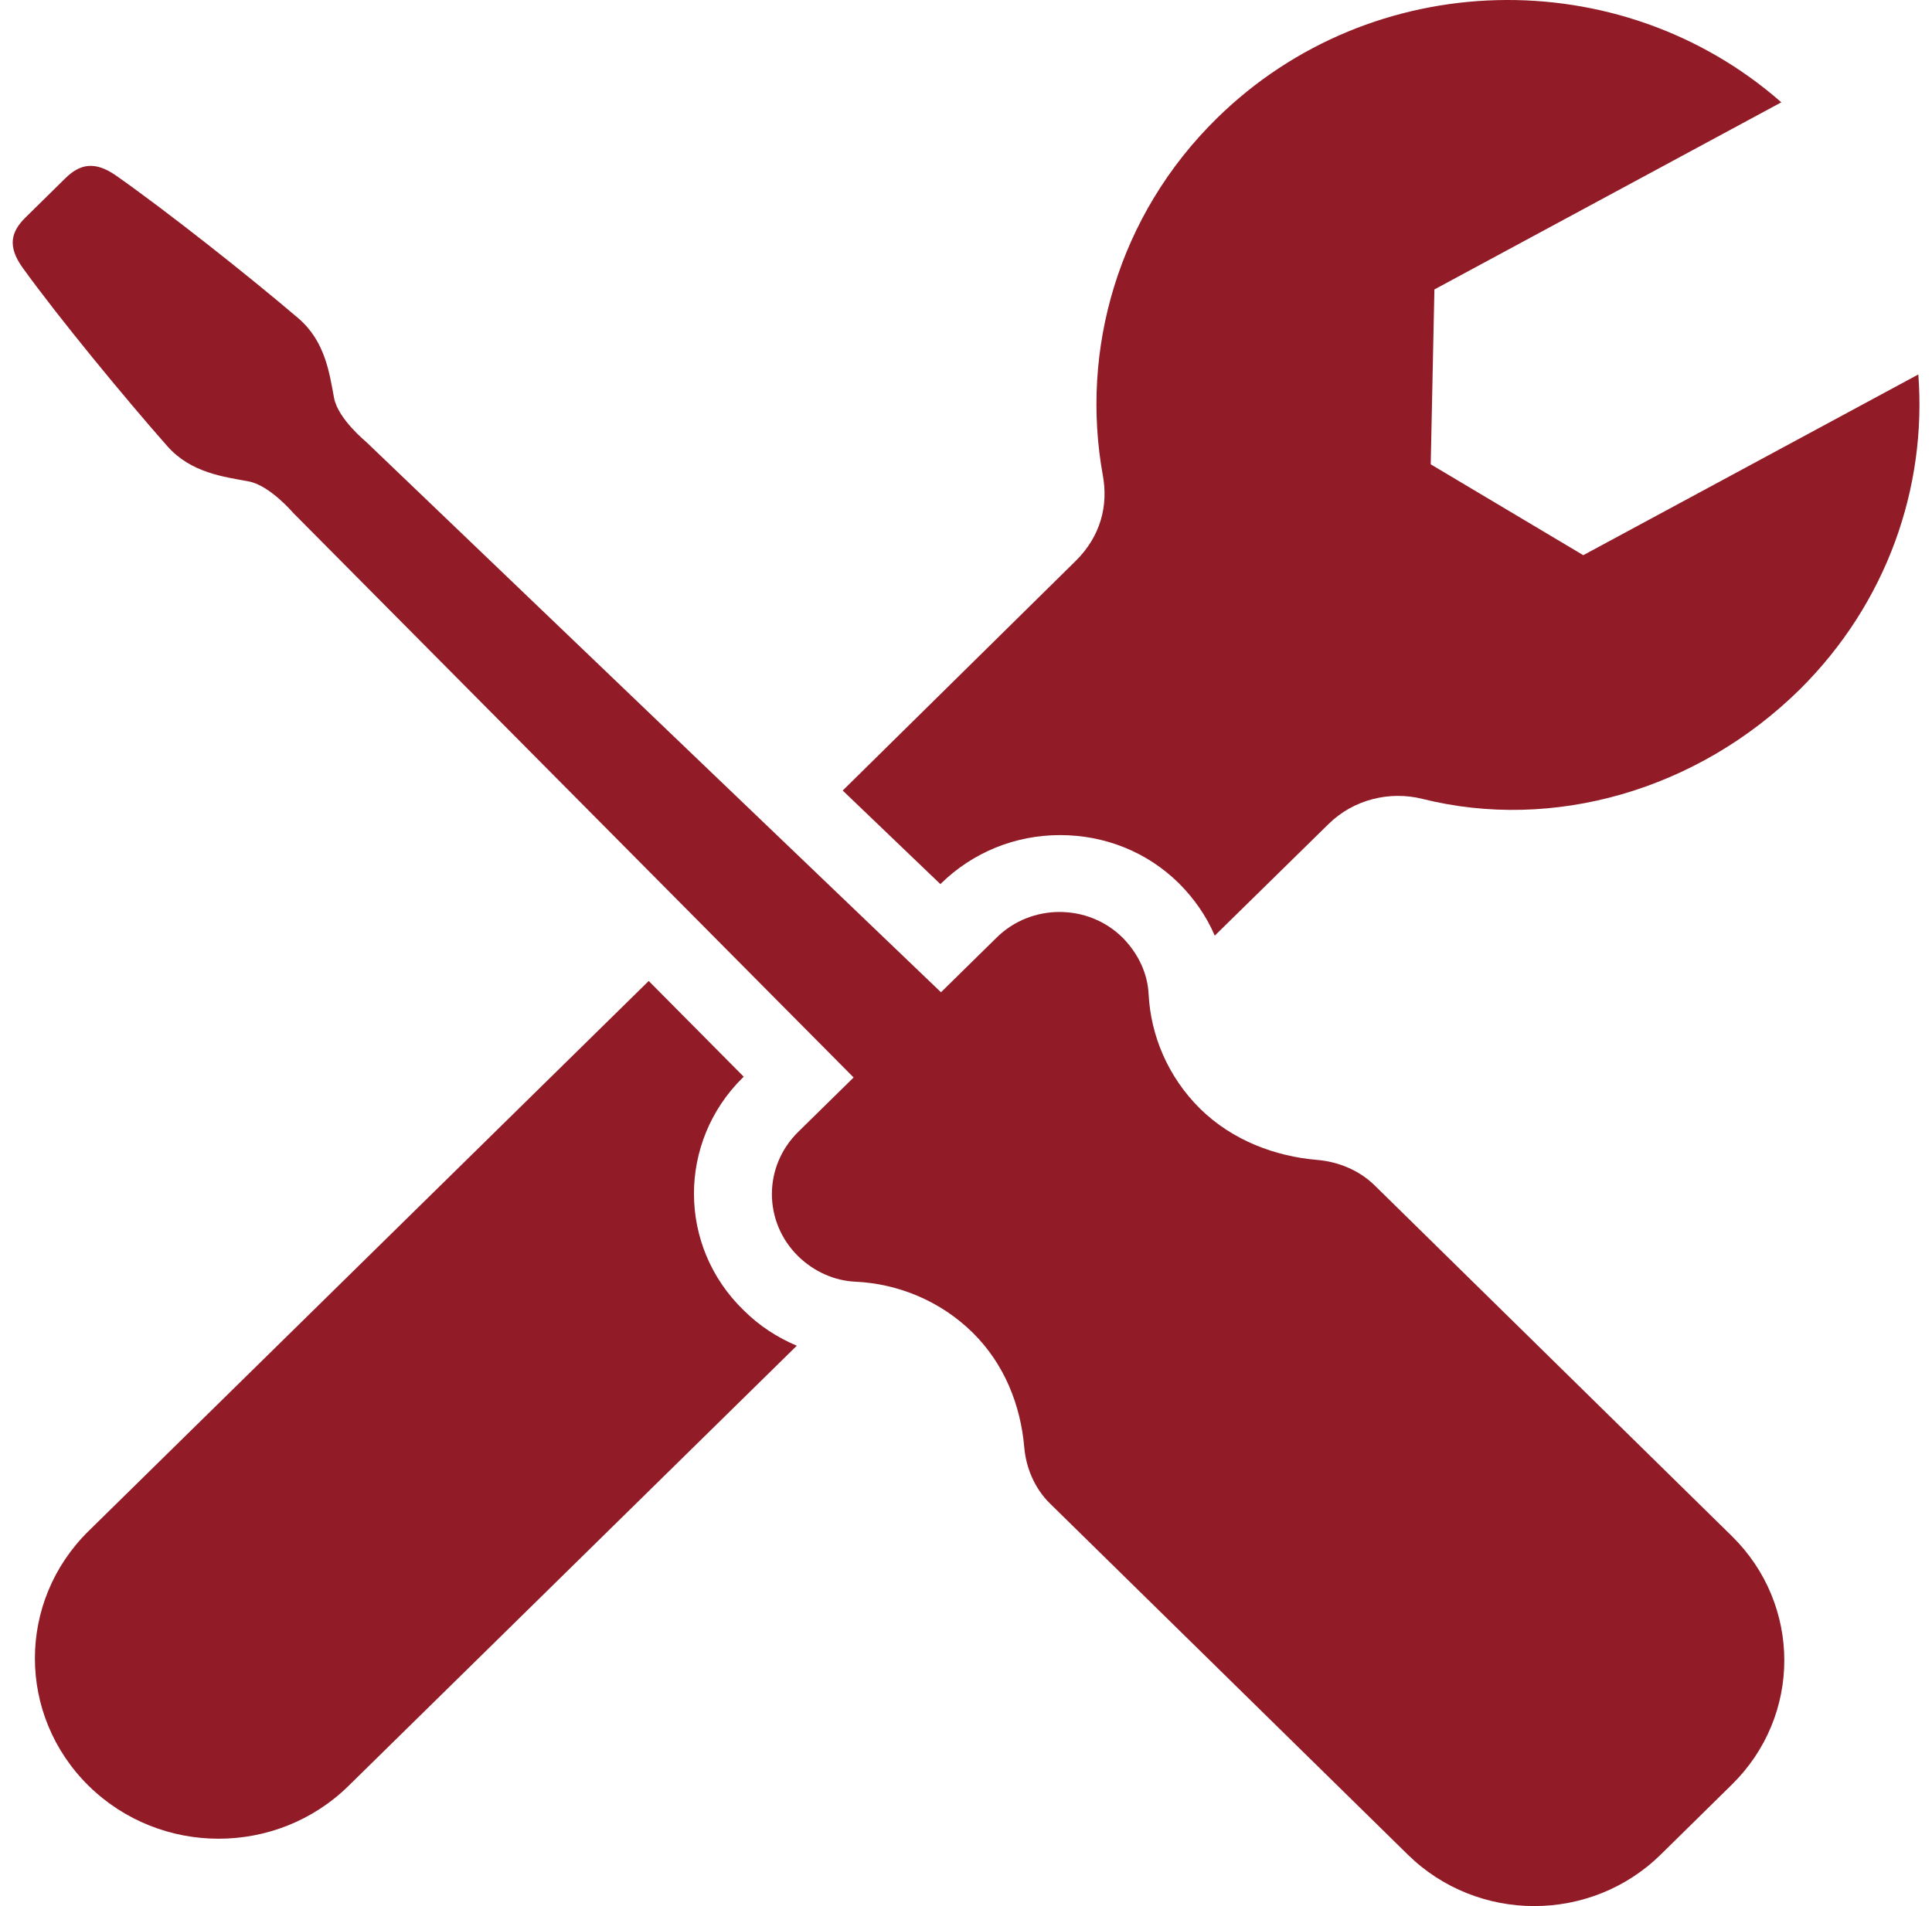
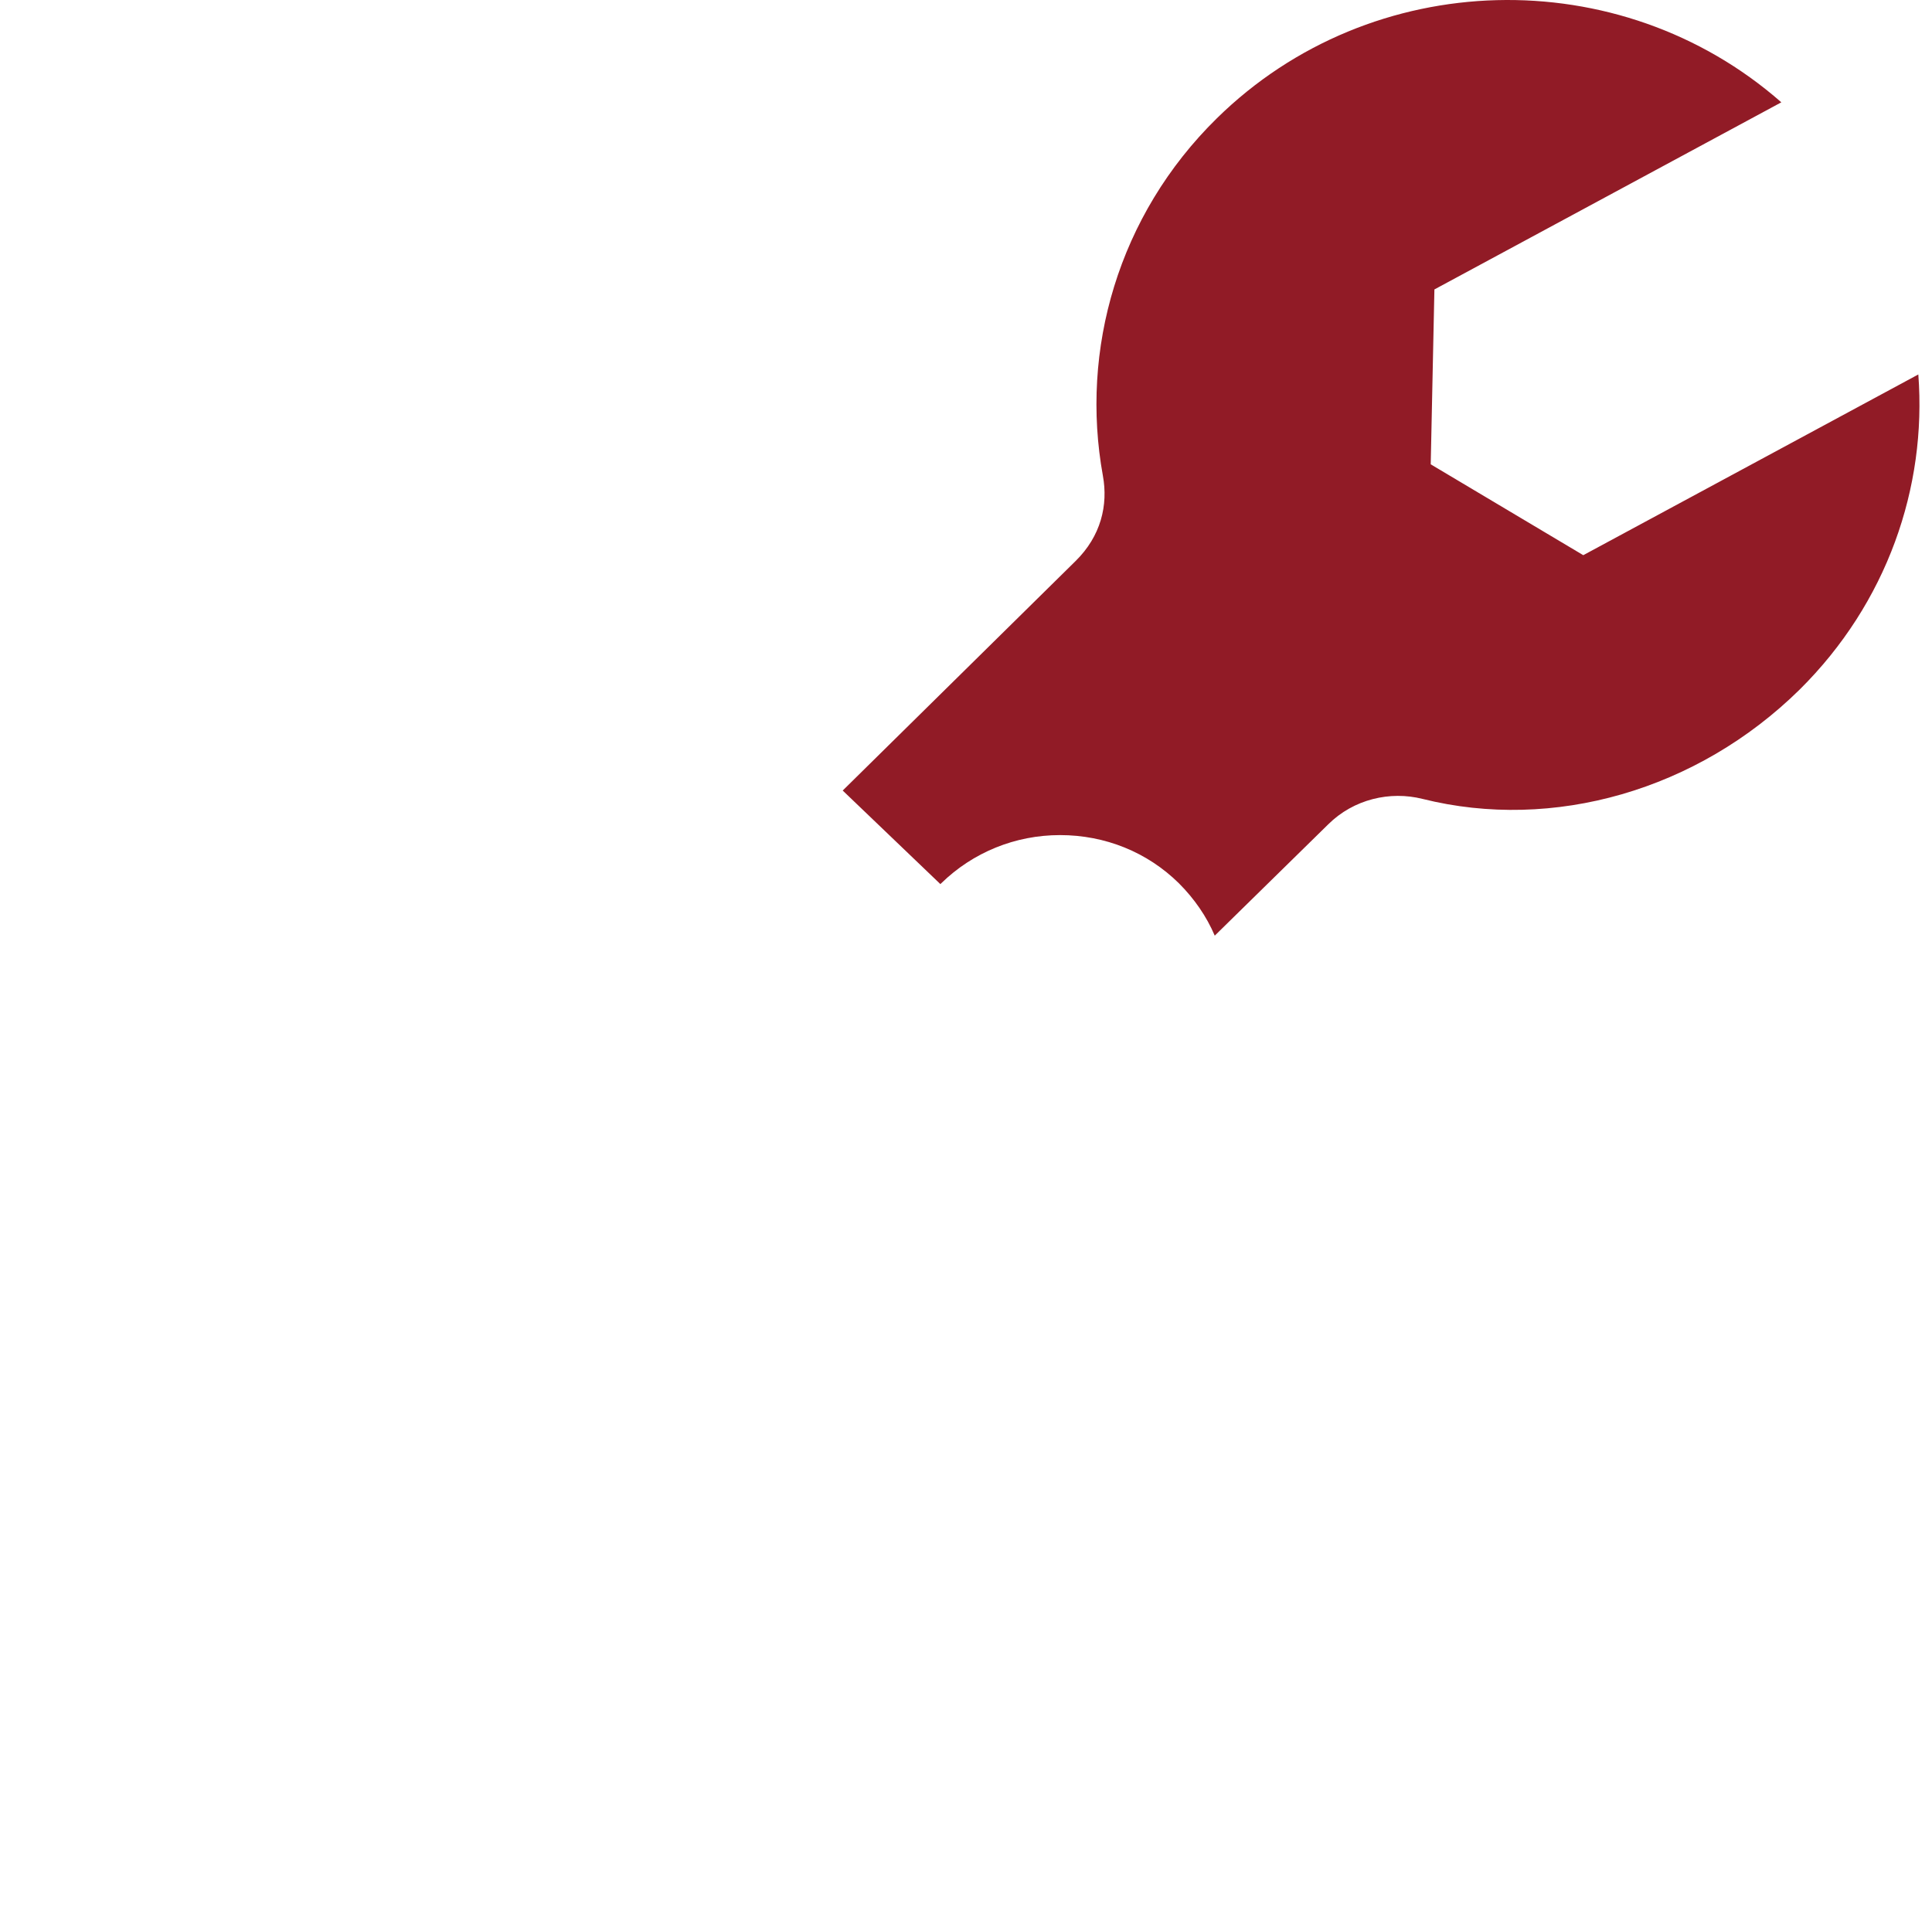
<svg xmlns="http://www.w3.org/2000/svg" width="76px" height="75px" viewBox="0 0 76 75" version="1.1">
  <title>72e3c3c89dabd052a3a8126ddd7ed671</title>
  <g id="Page-1" stroke="none" stroke-width="1" fill="none" fill-rule="evenodd">
    <g id="Dog-Fencing" transform="translate(-468, -11637)" fill="#911B26" fill-rule="nonzero">
      <g id="Service-or-repair" transform="translate(381, 11435)">
        <g id="Group-3" transform="translate(23.5, 159)">
          <g id="72e3c3c89dabd052a3a8126ddd7ed671" transform="translate(64, 43)">
-             <path d="M53.577,46.644 C52.964,46.039 52.13,45.71 51.326,45.641 C49.665,45.503 47.989,44.876 46.719,43.636 C45.448,42.38 44.767,40.758 44.683,39.112 C44.644,38.308 44.277,37.52 43.665,36.9 C42.302,35.545 40.06,35.545 38.697,36.9 L36.516,39.043 L13.898,17.382 C13.898,17.382 12.804,16.487 12.643,15.668 C12.459,14.688 12.298,13.433 11.234,12.522 C9.306,10.876 6.076,8.32 4.07,6.912 C3.228,6.322 2.639,6.445 2.05,7.034 L0.511,8.55 C-0.078,9.124 -0.208,9.698 0.389,10.532 C1.805,12.499 4.422,15.675 6.091,17.566 C7.017,18.607 8.303,18.76 9.29,18.944 C10.117,19.104 11.028,20.176 11.028,20.176 L33.079,42.396 L30.898,44.539 C29.52,45.894 29.52,48.075 30.898,49.43 C31.525,50.042 32.329,50.394 33.148,50.432 C34.824,50.509 36.485,51.183 37.756,52.43 C39.026,53.678 39.654,55.323 39.792,56.954 C39.861,57.742 40.19,58.561 40.81,59.166 L54.878,72.974 C57.626,75.675 62.08,75.675 64.828,72.974 L67.629,70.218 C70.377,67.516 70.377,63.146 67.629,60.444 L53.577,46.644 L53.577,46.644 Z" id="Path" />
            <path d="M74.962,14.734 L61.782,21.845 L55.781,18.27 L55.926,11.389 L69.573,4.026 C63.228,-1.546 53.462,-1.332 47.369,4.654 C43.473,8.481 41.988,13.777 42.884,18.714 C43.098,19.878 42.807,21.095 41.812,22.074 L32.65,31.106 L36.493,34.788 L36.523,34.757 C37.771,33.54 39.432,32.859 41.2,32.859 C42.968,32.859 44.629,33.525 45.877,34.757 C46.481,35.362 46.963,36.058 47.285,36.816 L51.747,32.438 C52.75,31.443 54.181,31.114 55.459,31.435 C60.603,32.721 66.267,31.098 70.293,27.134 C73.73,23.728 75.299,19.181 74.962,14.734 L74.962,14.734 Z" id="Path" />
-             <path d="M28.724,42.396 L28.755,42.365 L25.019,38.599 L2.991,60.237 C0.167,63.008 0.167,67.493 2.991,70.272 C5.815,73.042 10.385,73.042 13.209,70.272 L30.844,52.951 C30.079,52.629 29.359,52.162 28.755,51.558 C26.152,49.039 26.152,44.929 28.724,42.396 L28.724,42.396 Z" id="Path" />
          </g>
        </g>
      </g>
    </g>
  </g>
</svg>